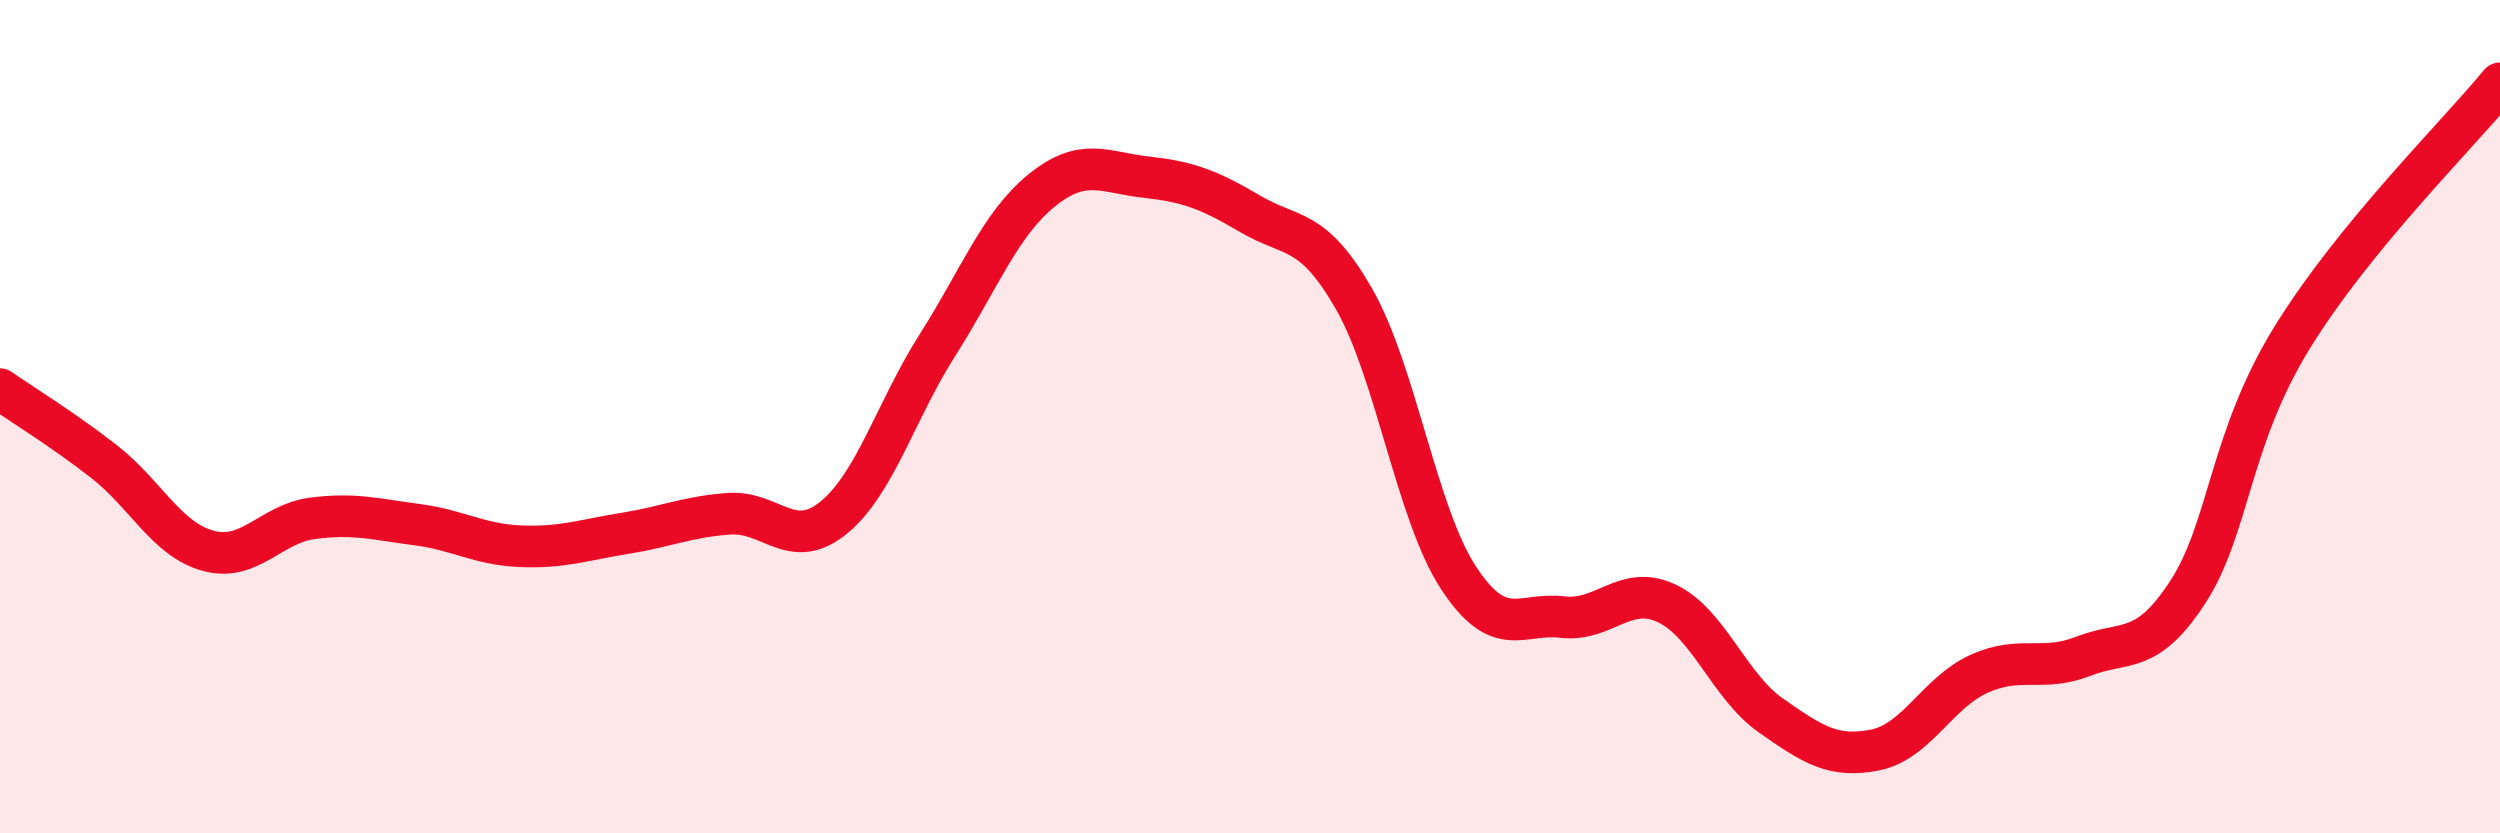
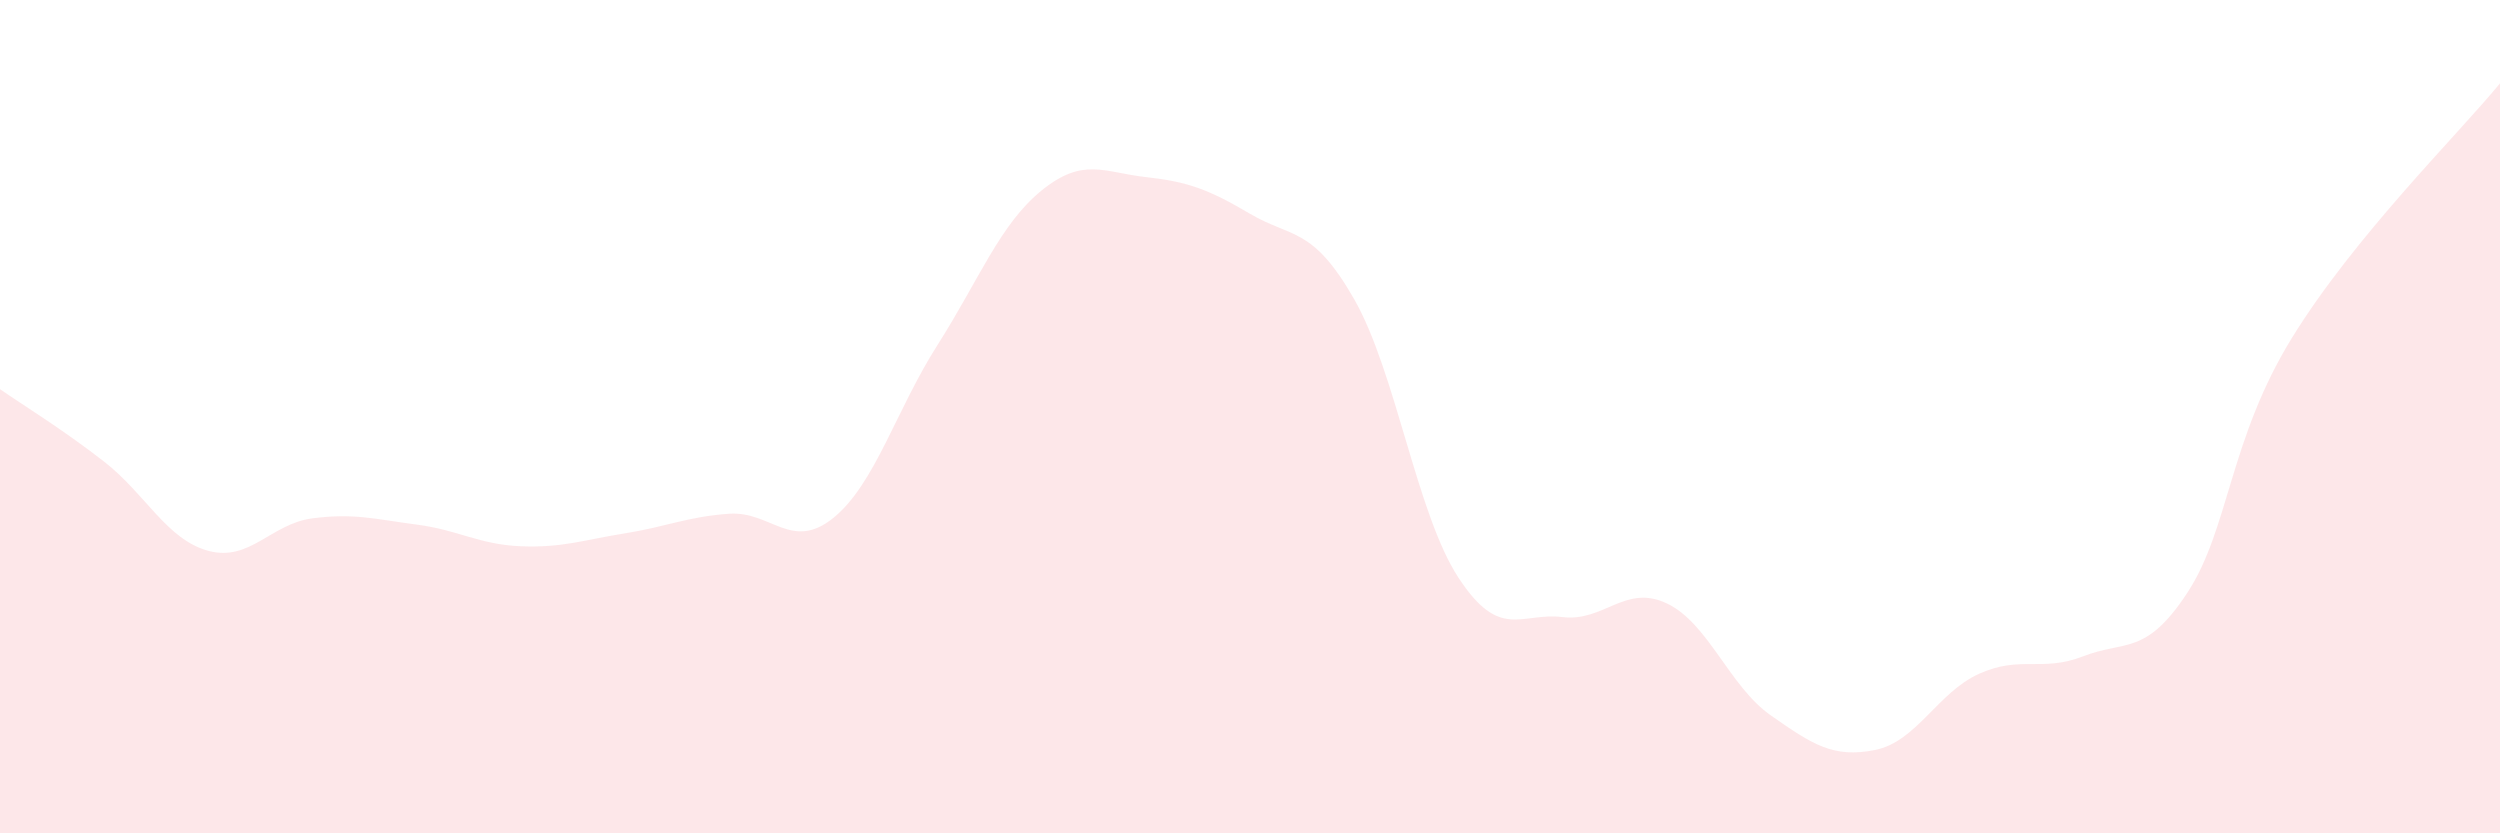
<svg xmlns="http://www.w3.org/2000/svg" width="60" height="20" viewBox="0 0 60 20">
  <path d="M 0,9.34 C 0.5,9.69 1.5,10.3 2.5,11.08 C 3.5,11.86 4,12.95 5,13.22 C 6,13.49 6.5,12.57 7.5,12.44 C 8.5,12.31 9,12.46 10,12.59 C 11,12.72 11.5,13.07 12.5,13.11 C 13.5,13.15 14,12.96 15,12.8 C 16,12.64 16.5,12.4 17.5,12.33 C 18.5,12.26 19,13.24 20,12.43 C 21,11.62 21.5,9.85 22.5,8.28 C 23.5,6.71 24,5.38 25,4.57 C 26,3.76 26.5,4.14 27.5,4.25 C 28.5,4.36 29,4.54 30,5.13 C 31,5.72 31.5,5.43 32.5,7.18 C 33.5,8.93 34,12.33 35,13.86 C 36,15.39 36.5,14.69 37.5,14.81 C 38.5,14.93 39,14.01 40,14.48 C 41,14.95 41.5,16.47 42.5,17.17 C 43.5,17.87 44,18.2 45,18 C 46,17.8 46.5,16.62 47.5,16.17 C 48.5,15.72 49,16.14 50,15.75 C 51,15.36 51.5,15.75 52.5,14.22 C 53.5,12.69 53.5,10.56 55,8.12 C 56.5,5.68 59,3.22 60,2L60 20L0 20Z" fill="#EB0A25" opacity="0.1" stroke-linecap="round" stroke-linejoin="round" />
-   <path d="M 0,9.34 C 0.5,9.69 1.5,10.3 2.5,11.08 C 3.5,11.86 4,12.95 5,13.22 C 6,13.49 6.5,12.57 7.5,12.44 C 8.5,12.31 9,12.46 10,12.59 C 11,12.72 11.5,13.07 12.5,13.11 C 13.5,13.15 14,12.96 15,12.8 C 16,12.64 16.5,12.4 17.5,12.33 C 18.5,12.26 19,13.24 20,12.43 C 21,11.62 21.5,9.85 22.5,8.28 C 23.5,6.71 24,5.38 25,4.57 C 26,3.76 26.5,4.14 27.5,4.25 C 28.5,4.36 29,4.54 30,5.13 C 31,5.72 31.5,5.43 32.5,7.18 C 33.5,8.93 34,12.33 35,13.86 C 36,15.39 36.5,14.69 37.5,14.81 C 38.5,14.93 39,14.01 40,14.48 C 41,14.95 41.5,16.47 42.5,17.17 C 43.5,17.87 44,18.2 45,18 C 46,17.8 46.5,16.62 47.5,16.17 C 48.5,15.72 49,16.14 50,15.75 C 51,15.36 51.5,15.75 52.5,14.22 C 53.5,12.69 53.5,10.56 55,8.12 C 56.5,5.68 59,3.22 60,2" stroke="#EB0A25" stroke-width="1" fill="none" stroke-linecap="round" stroke-linejoin="round" />
</svg>